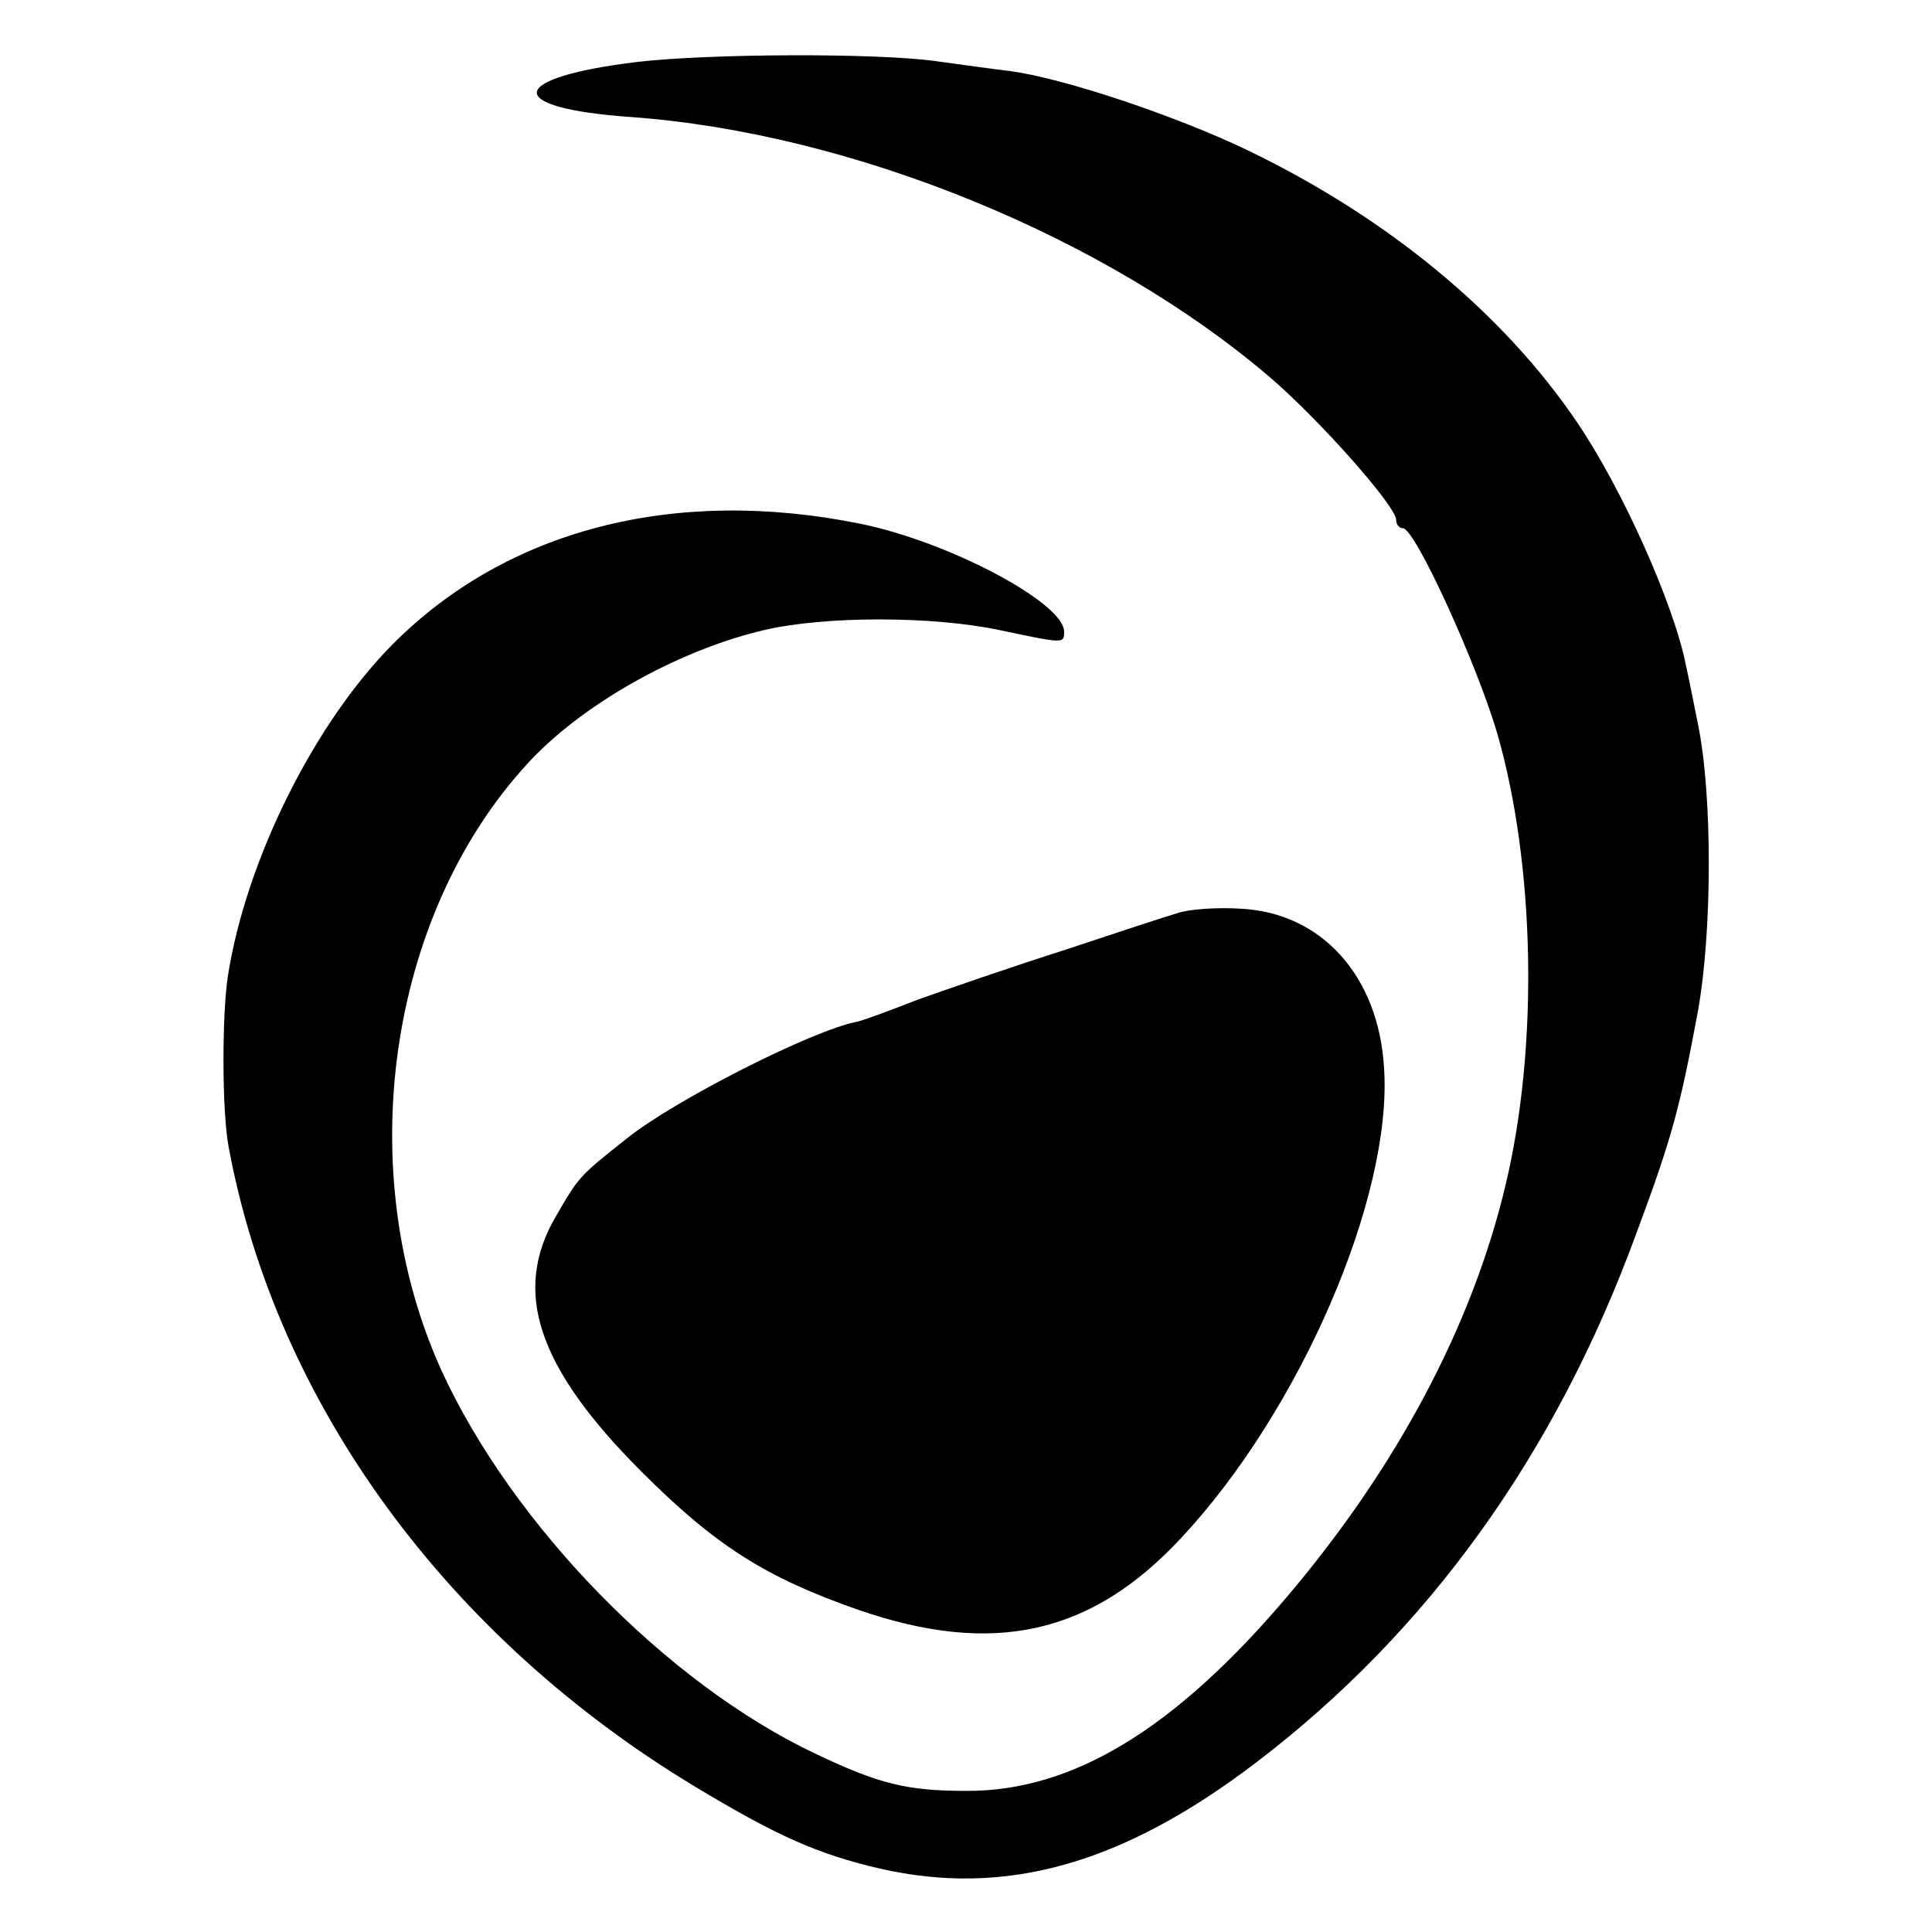
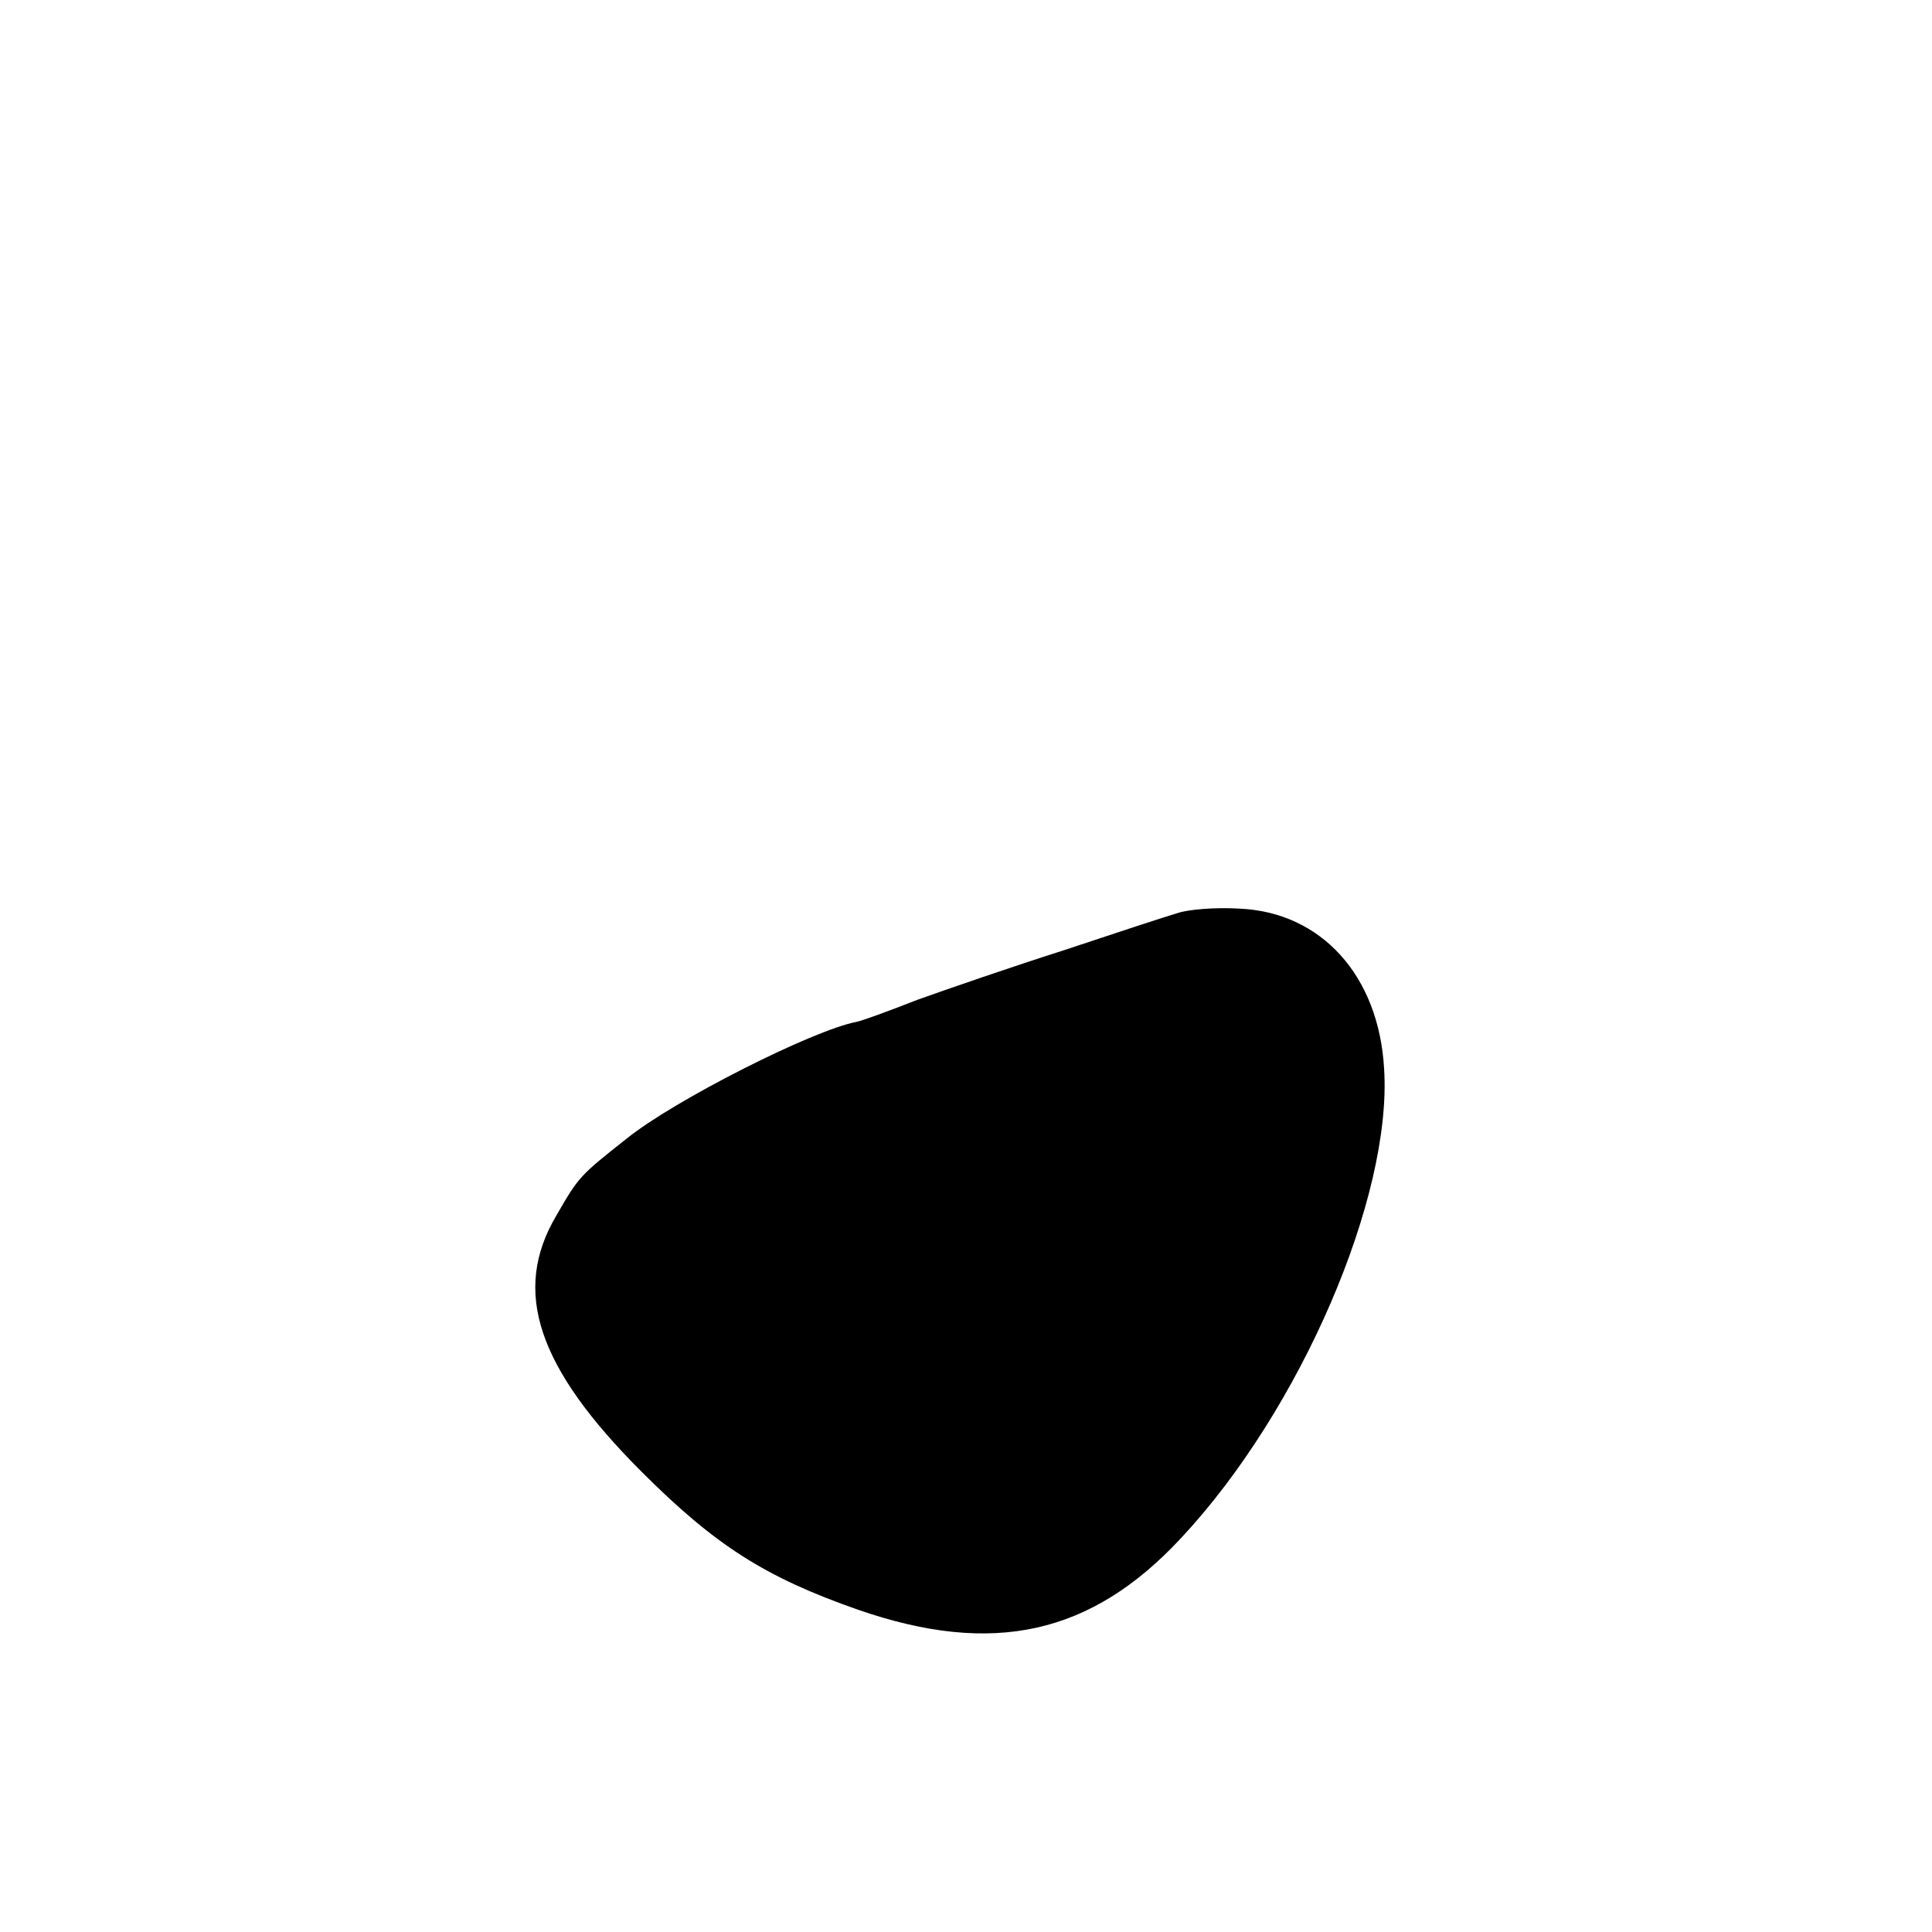
<svg xmlns="http://www.w3.org/2000/svg" version="1.0" width="256pt" height="256pt" viewBox="0 0 256 256" preserveAspectRatio="xMidYMid meet">
  <g transform="translate(0,256) scale(0.1,-0.1)" fill="#000000" stroke="none">
-     <path d="M845 2478 c-174 -21 -179 -61 -10 -73 294 -21 631 -159 849 -346 67 -58 166 -170 166 -188 0 -6 4 -11 9 -11 16 0 98 -180 125 -272 50 -174 55 -414 11 -598 -44 -186 -144 -374 -289 -545 -149 -176 -285 -259 -426 -258 -78 0 -115 9 -199 49 -197 93 -402 303 -496 508 -119 262 -72 600 112 802 71 79 200 152 315 179 81 19 223 19 313 0 85 -18 85 -18 85 -2 0 38 -152 119 -270 143 -247 50 -469 -8 -620 -160 -104 -105 -194 -286 -218 -439 -8 -52 -8 -180 1 -227 63 -340 290 -650 619 -848 108 -65 162 -89 244 -108 167 -38 322 6 499 141 228 174 396 408 503 700 48 129 58 167 82 296 19 107 19 286 0 379 -6 30 -13 65 -16 78 -16 82 -85 235 -144 322 -98 145 -251 271 -435 360 -95 46 -247 97 -318 106 -17 2 -61 8 -97 13 -79 11 -300 10 -395 -1z" />
-     <path d="M1560 1350 c-14 -4 -81 -26 -150 -49 -69 -22 -156 -52 -195 -66 -38 -15 -74 -28 -80 -29 -58 -11 -242 -104 -305 -155 -62 -49 -63 -50 -93 -102 -59 -100 -25 -201 113 -339 98 -98 164 -140 287 -183 179 -62 309 -33 428 95 158 169 280 452 269 622 -7 123 -83 207 -191 212 -32 2 -69 -1 -83 -6z" />
+     <path d="M1560 1350 c-14 -4 -81 -26 -150 -49 -69 -22 -156 -52 -195 -66 -38 -15 -74 -28 -80 -29 -58 -11 -242 -104 -305 -155 -62 -49 -63 -50 -93 -102 -59 -100 -25 -201 113 -339 98 -98 164 -140 287 -183 179 -62 309 -33 428 95 158 169 280 452 269 622 -7 123 -83 207 -191 212 -32 2 -69 -1 -83 -6" />
  </g>
</svg>